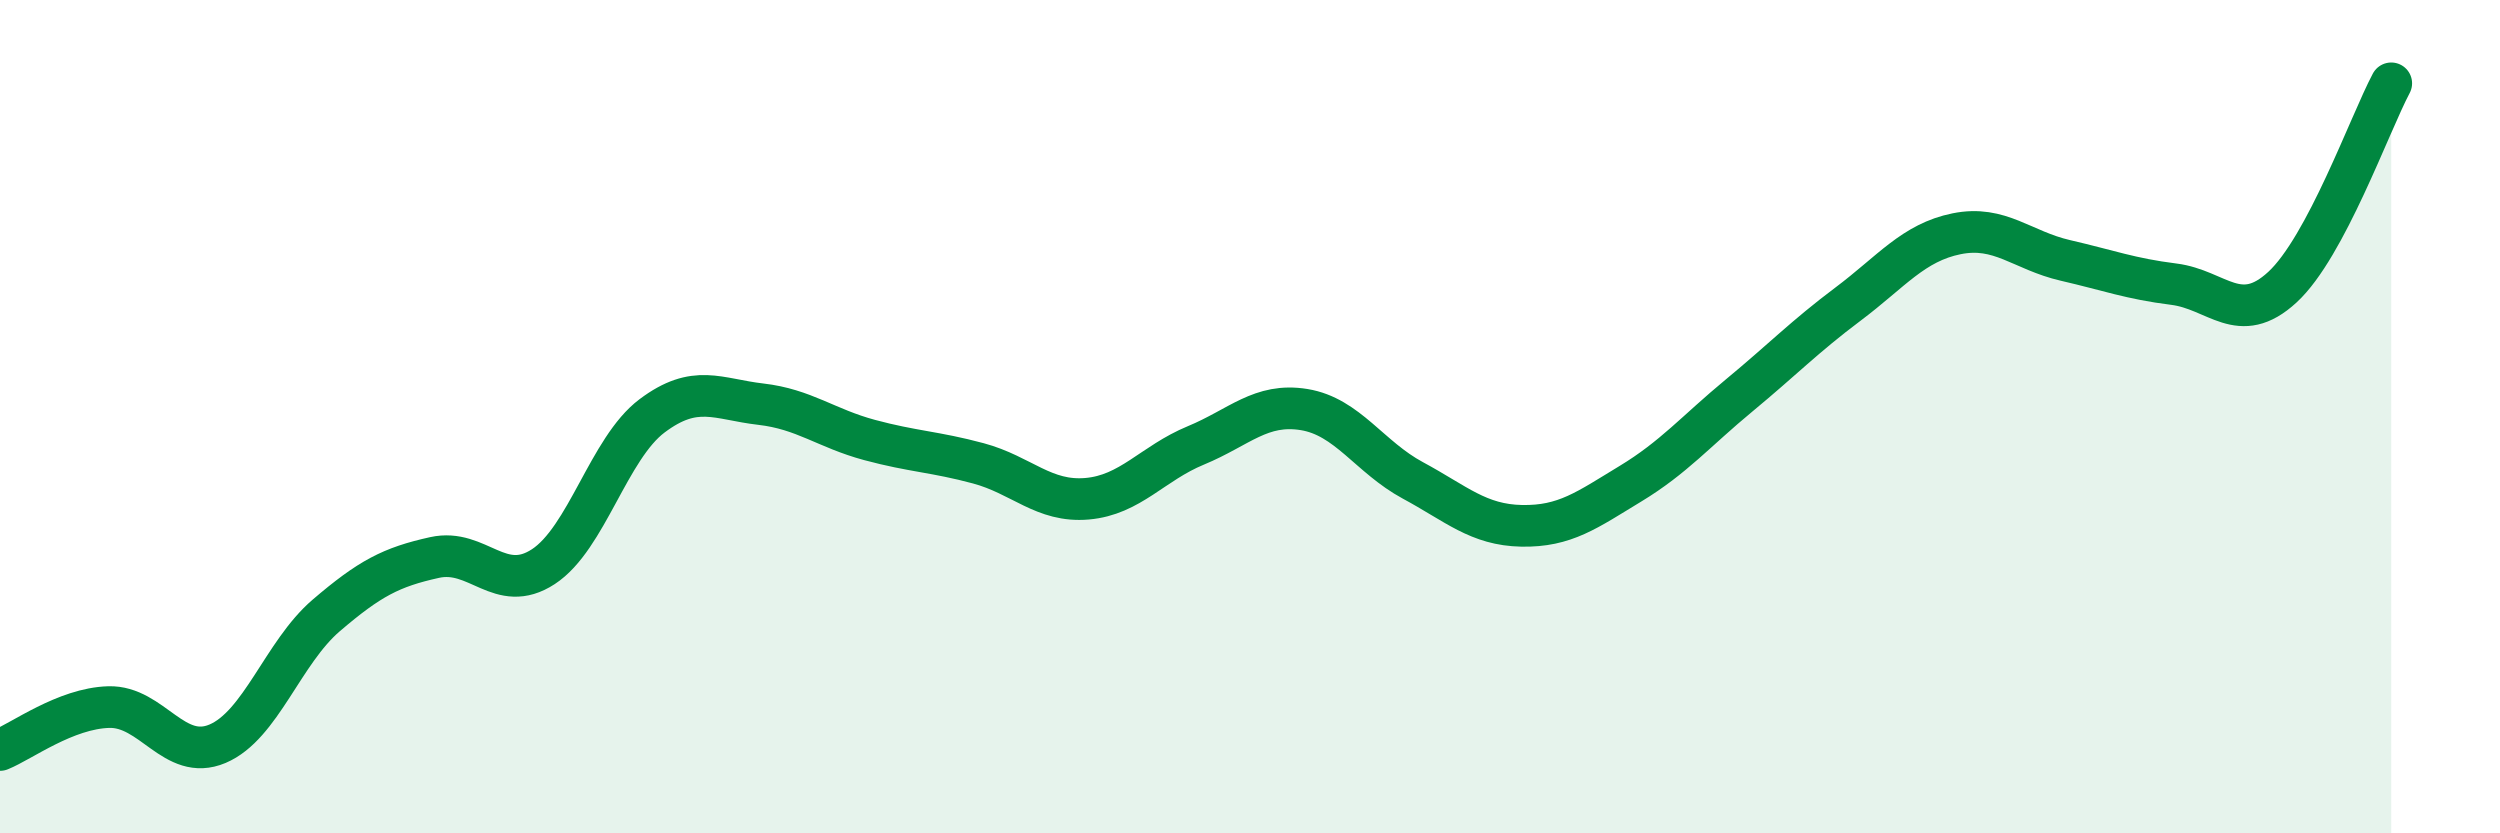
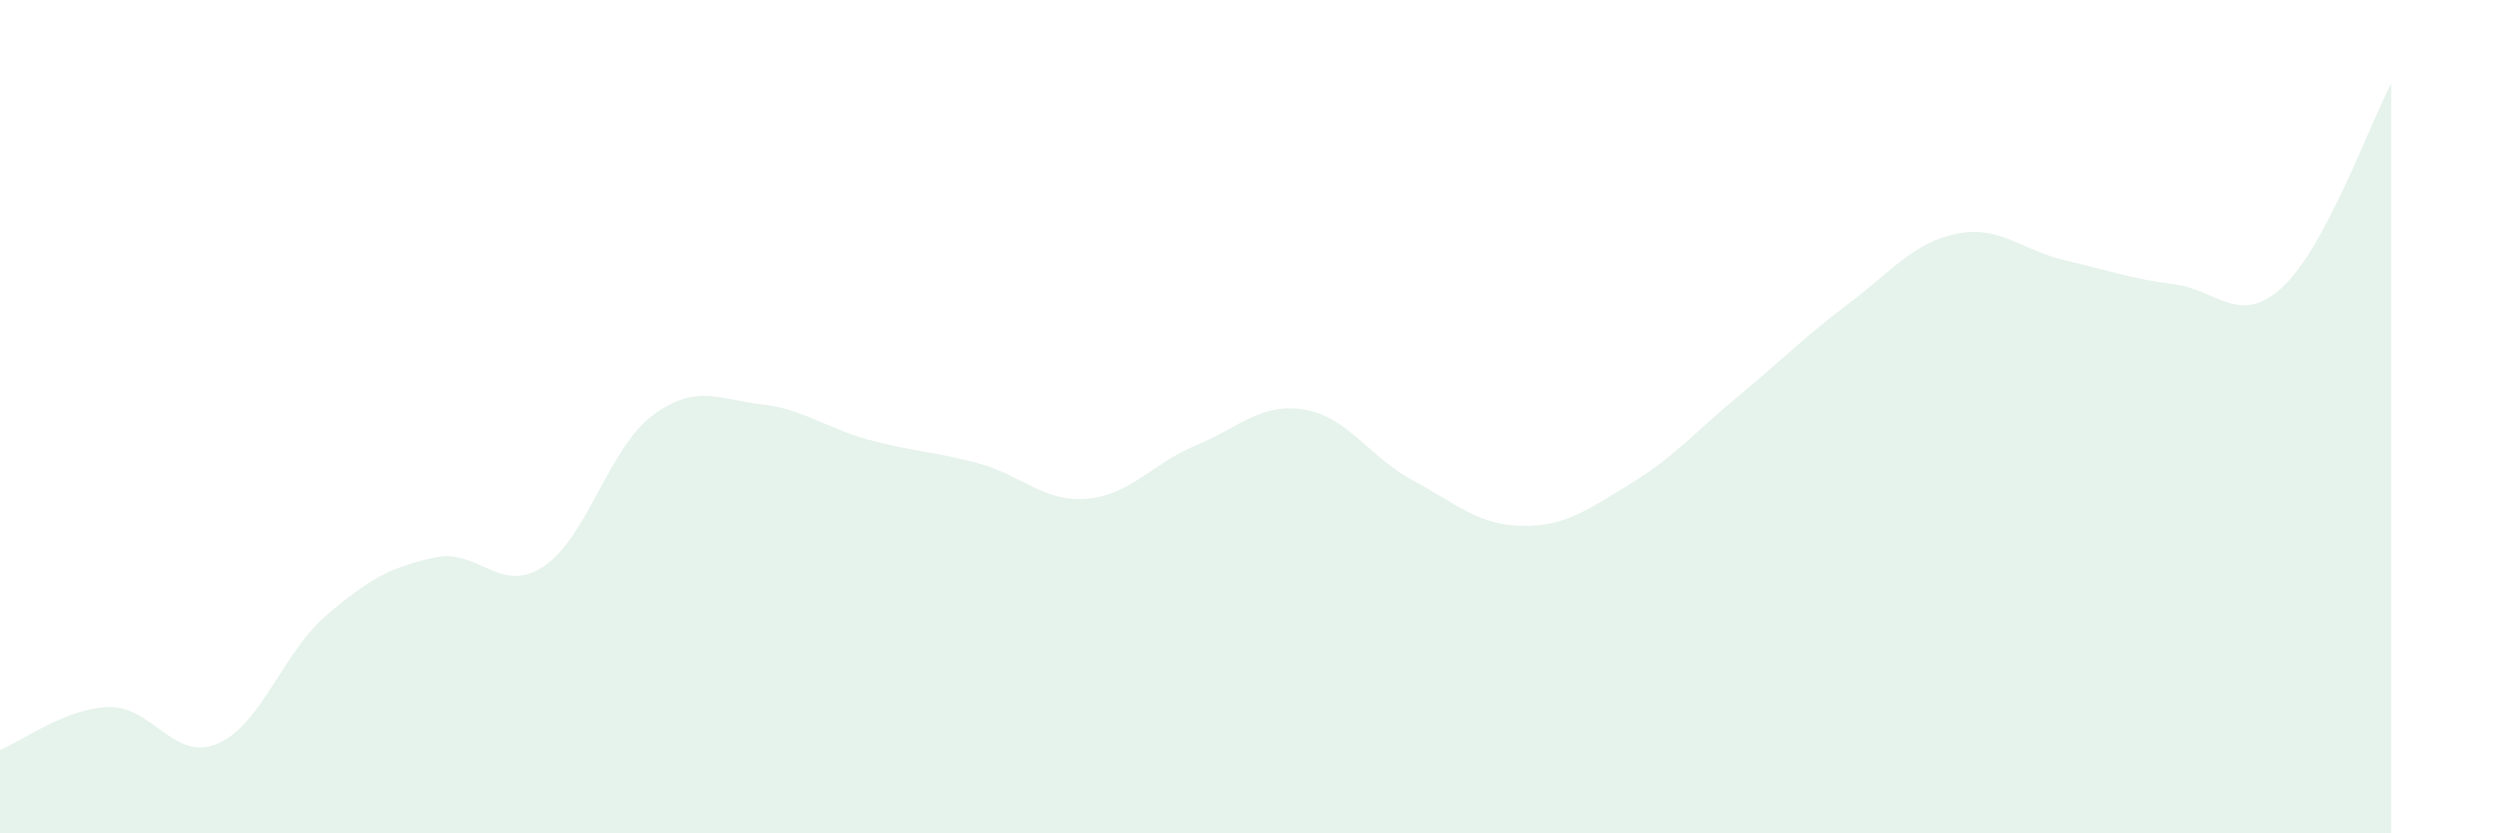
<svg xmlns="http://www.w3.org/2000/svg" width="60" height="20" viewBox="0 0 60 20">
  <path d="M 0,18 C 0.52,17.79 1.57,17 2.61,16.97 C 3.65,16.94 4.18,18.29 5.22,17.85 C 6.26,17.41 6.79,15.66 7.83,14.77 C 8.87,13.88 9.39,13.61 10.43,13.38 C 11.47,13.15 12,14.28 13.04,13.6 C 14.08,12.92 14.61,10.76 15.65,9.98 C 16.69,9.2 17.22,9.58 18.26,9.7 C 19.3,9.82 19.83,10.28 20.87,10.56 C 21.91,10.84 22.44,10.84 23.48,11.12 C 24.52,11.4 25.05,12.06 26.09,11.97 C 27.13,11.88 27.66,11.12 28.7,10.69 C 29.74,10.26 30.26,9.66 31.3,9.83 C 32.34,10 32.87,10.97 33.91,11.53 C 34.95,12.09 35.48,12.6 36.52,12.62 C 37.56,12.64 38.09,12.24 39.13,11.61 C 40.17,10.98 40.7,10.35 41.74,9.49 C 42.78,8.63 43.31,8.08 44.35,7.3 C 45.39,6.52 45.92,5.82 46.96,5.61 C 48,5.4 48.53,6.01 49.57,6.25 C 50.61,6.49 51.13,6.69 52.17,6.82 C 53.21,6.95 53.74,7.85 54.78,6.89 C 55.82,5.93 56.87,2.98 57.39,2L57.39 20L0 20Z" fill="#008740" opacity="0.1" stroke-linecap="round" stroke-linejoin="round" />
-   <path d="M 0,18 C 0.52,17.79 1.57,17 2.61,16.97 C 3.65,16.94 4.18,18.29 5.22,17.85 C 6.26,17.41 6.79,15.66 7.83,14.77 C 8.87,13.88 9.39,13.61 10.43,13.38 C 11.47,13.15 12,14.28 13.04,13.6 C 14.08,12.92 14.61,10.76 15.65,9.98 C 16.69,9.2 17.22,9.58 18.26,9.7 C 19.3,9.82 19.83,10.28 20.87,10.56 C 21.91,10.84 22.44,10.84 23.48,11.12 C 24.52,11.4 25.05,12.06 26.09,11.97 C 27.13,11.88 27.66,11.12 28.7,10.69 C 29.74,10.26 30.26,9.66 31.3,9.83 C 32.34,10 32.87,10.97 33.91,11.53 C 34.95,12.09 35.48,12.6 36.52,12.62 C 37.56,12.64 38.09,12.24 39.13,11.61 C 40.17,10.98 40.7,10.35 41.74,9.49 C 42.78,8.63 43.31,8.08 44.35,7.3 C 45.39,6.52 45.92,5.82 46.96,5.61 C 48,5.4 48.53,6.01 49.57,6.25 C 50.61,6.49 51.13,6.69 52.17,6.82 C 53.21,6.95 53.74,7.85 54.78,6.89 C 55.82,5.93 56.87,2.98 57.39,2" stroke="#008740" stroke-width="1" fill="none" stroke-linecap="round" stroke-linejoin="round" />
</svg>